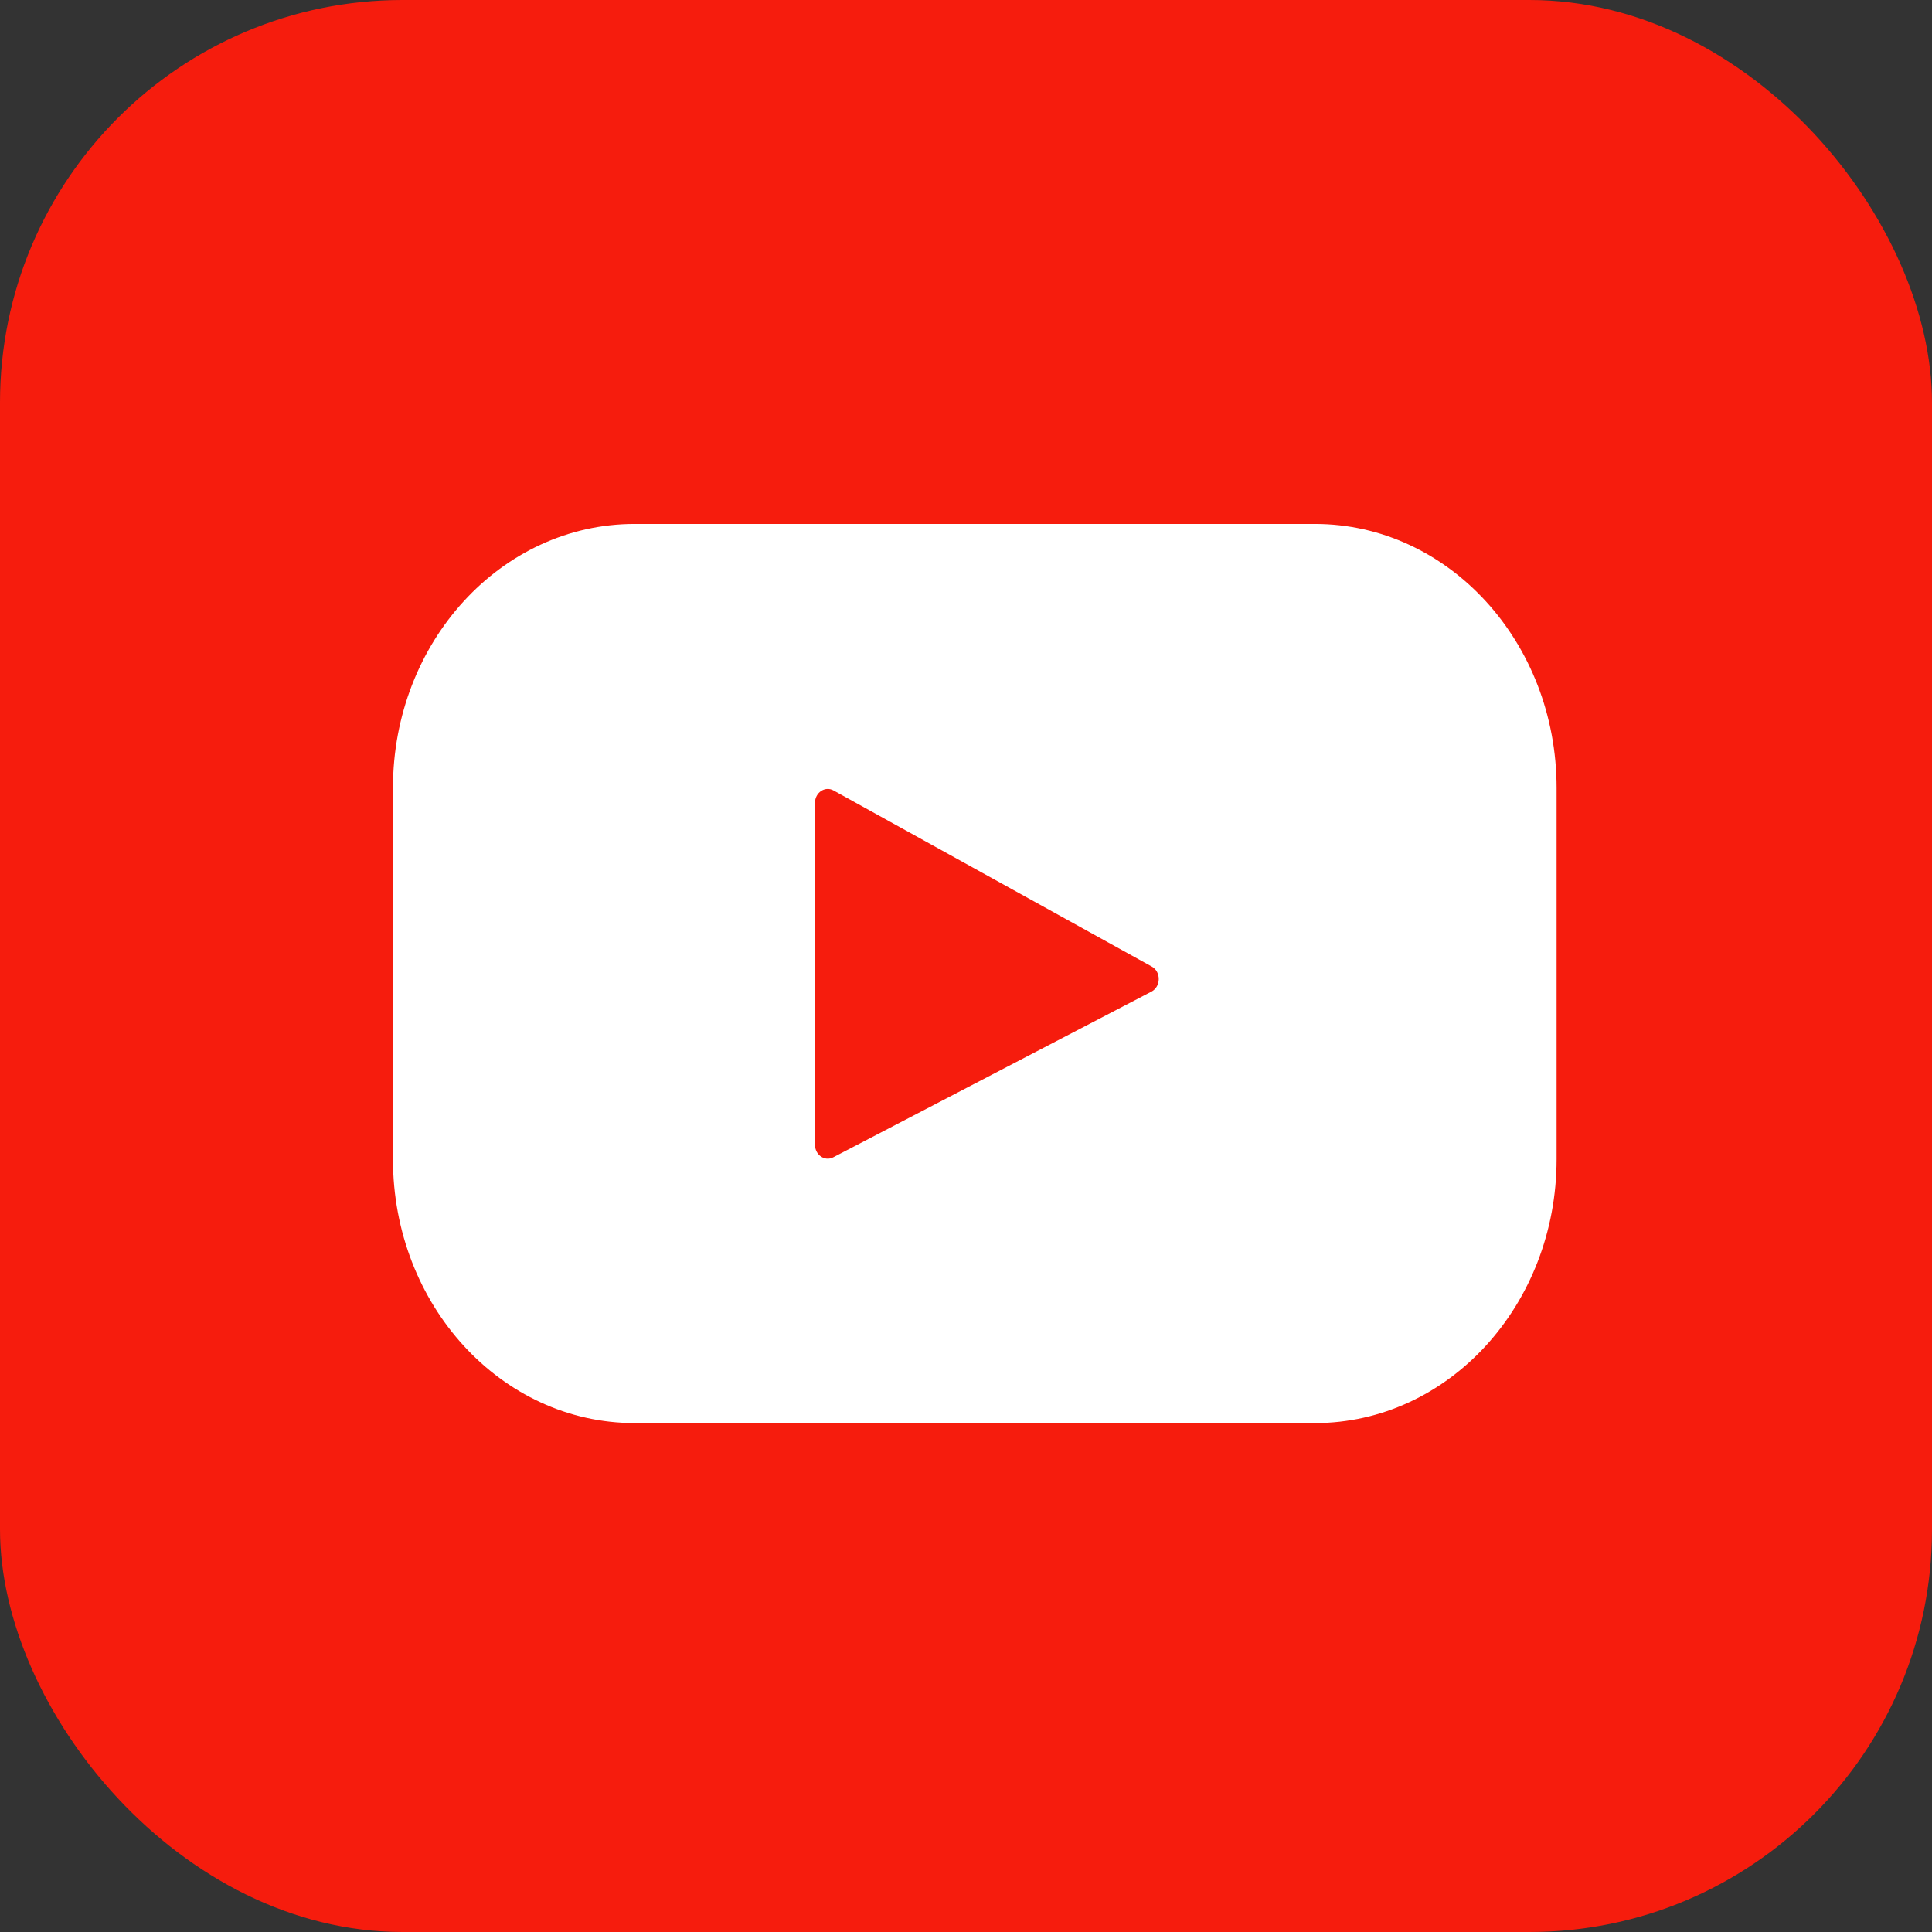
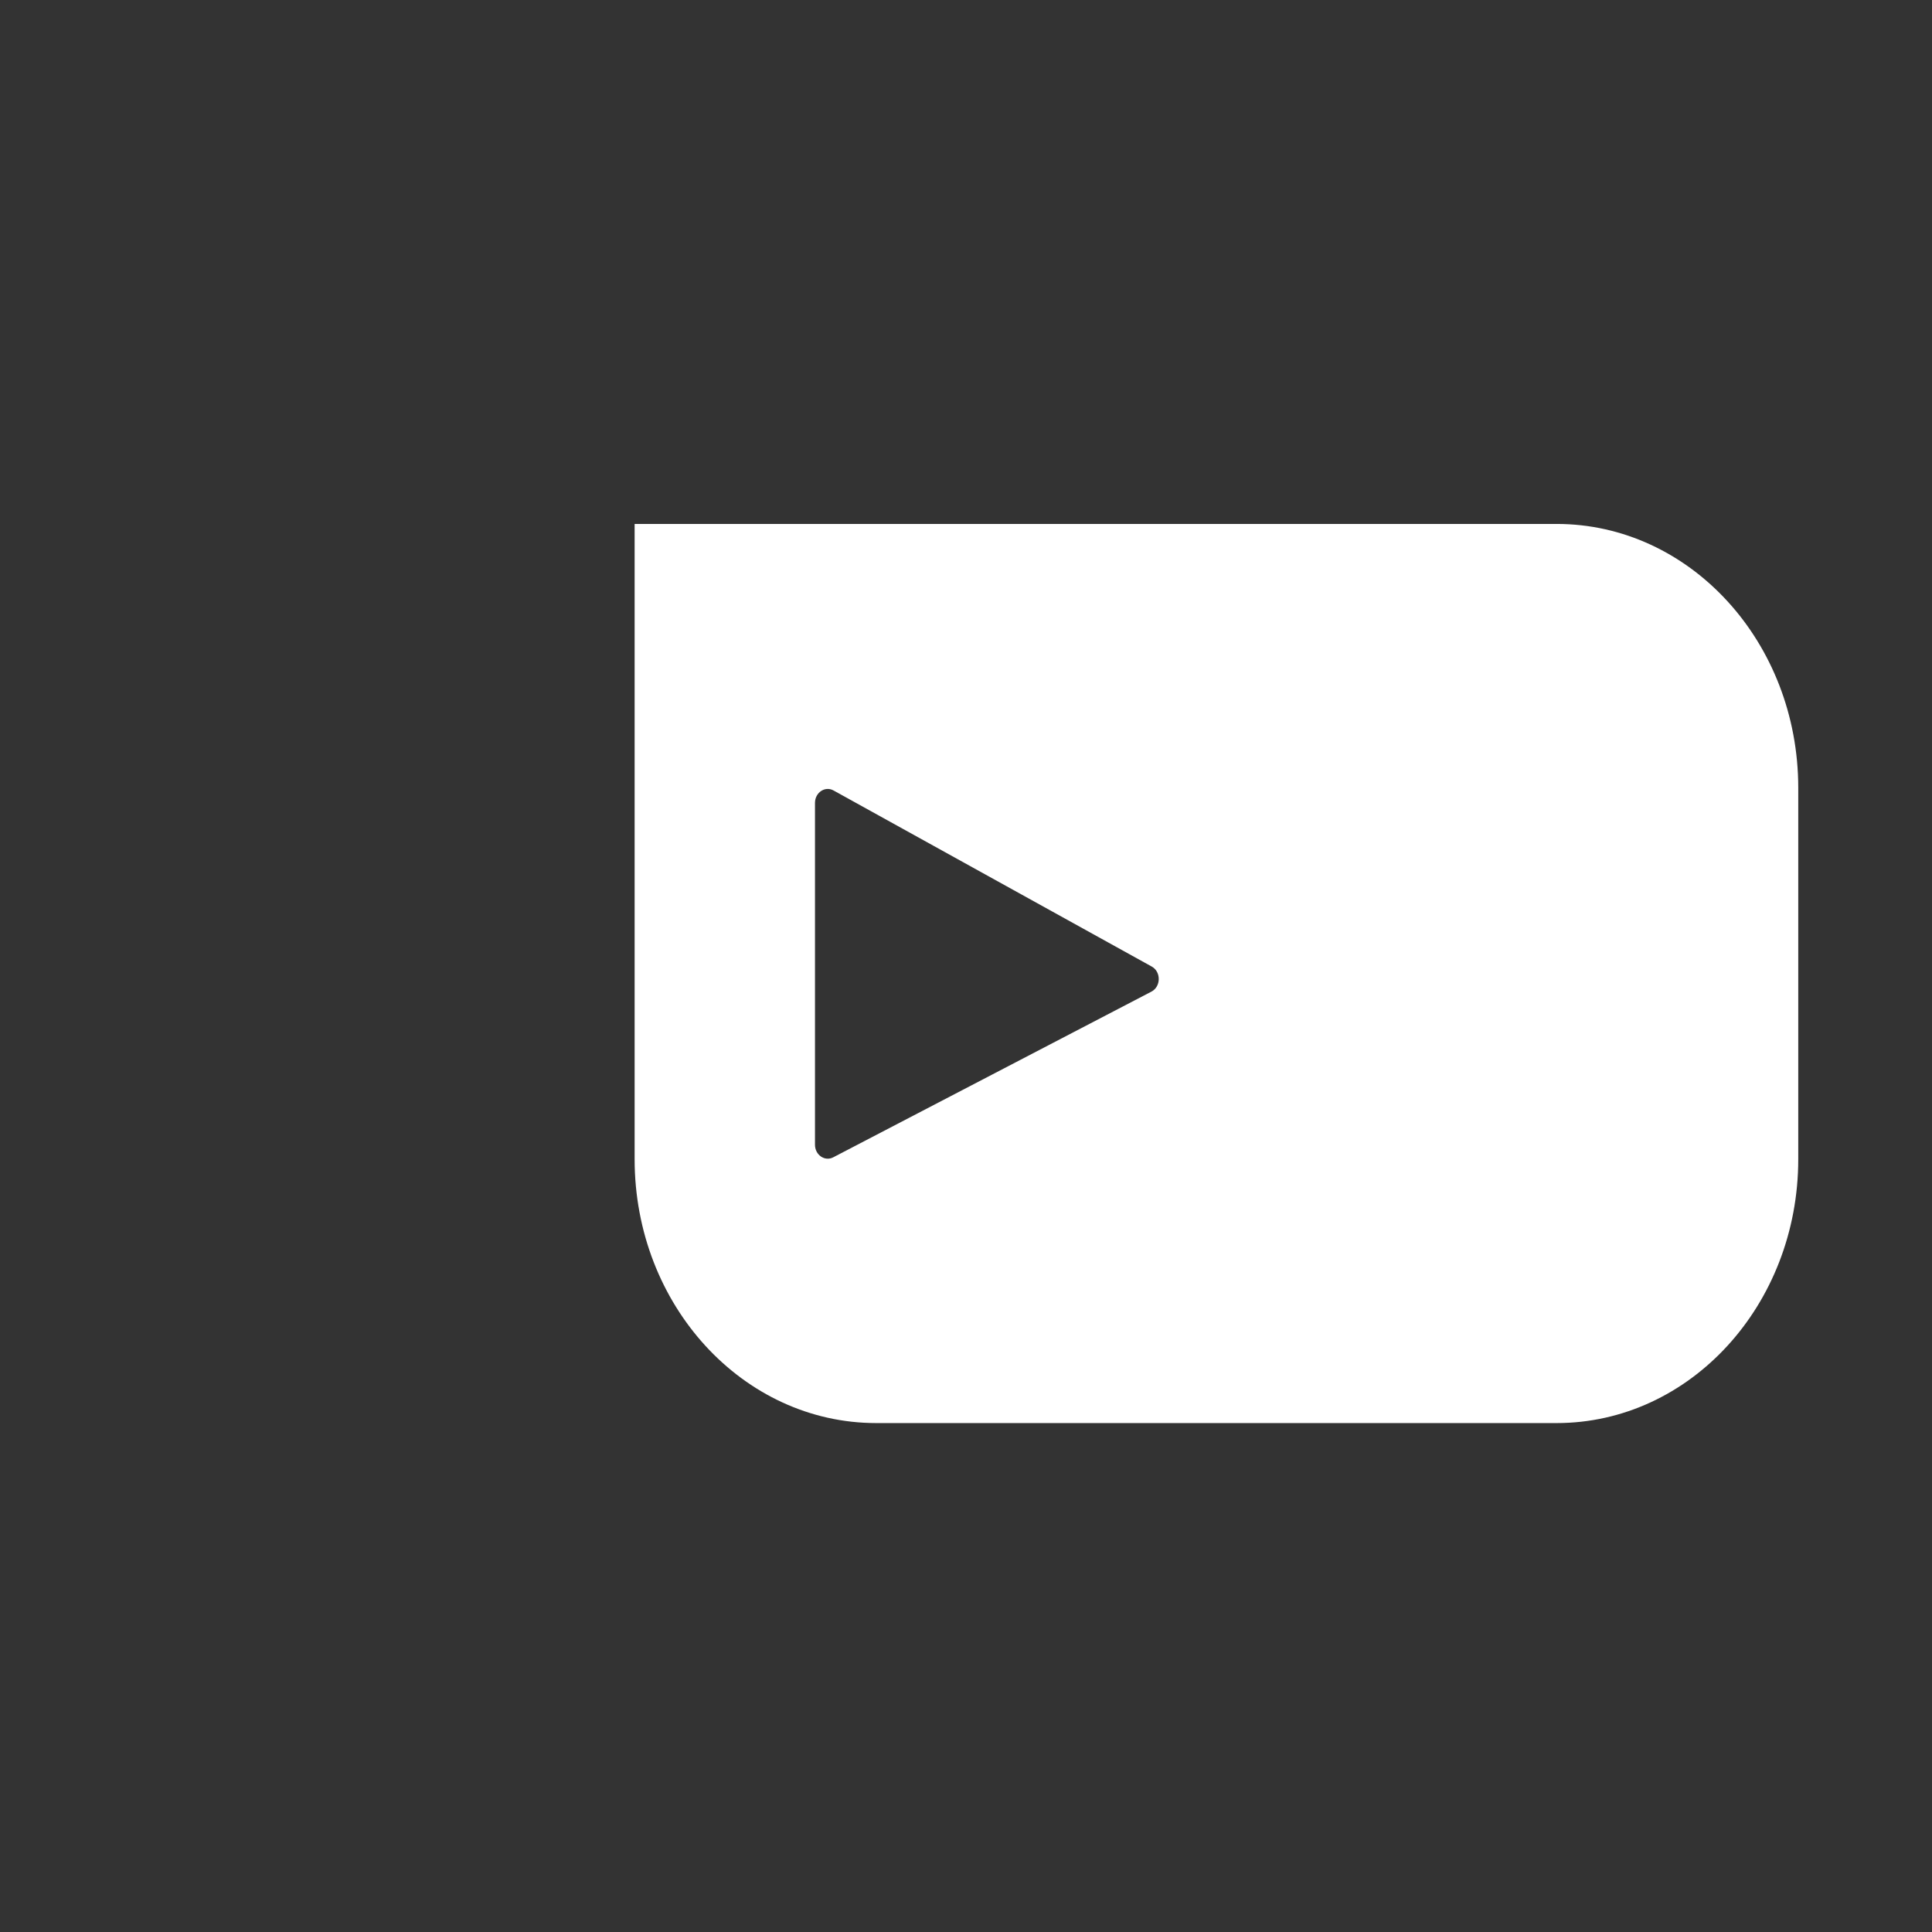
<svg xmlns="http://www.w3.org/2000/svg" width="48" height="48" fill="none">
  <rect width="100%" height="100%" fill="#333333" stroke="none" />
-   <rect width="48" height="48" rx="10" fill="#F61C0D" />
-   <path d="M32.668 13.017H15.767c-3.316 0-6.004 2.936-6.004 6.557V28.8c0 3.621 2.688 6.556 6.004 6.556h16.901c3.316 0 6.005-2.935 6.005-6.556v-9.226c0-3.621-2.689-6.557-6.005-6.557Zm-4.06 11.619-7.906 4.117c-.21.11-.454-.058-.454-.313v-8.492c0-.258.25-.426.461-.309l7.906 4.375c.235.13.23.498-.007.622Z" fill="#fff" />
+   <path d="M32.668 13.017H15.767V28.8c0 3.621 2.688 6.556 6.004 6.556h16.901c3.316 0 6.005-2.935 6.005-6.556v-9.226c0-3.621-2.689-6.557-6.005-6.557Zm-4.06 11.619-7.906 4.117c-.21.11-.454-.058-.454-.313v-8.492c0-.258.25-.426.461-.309l7.906 4.375c.235.13.23.498-.007.622Z" fill="#fff" />
</svg>